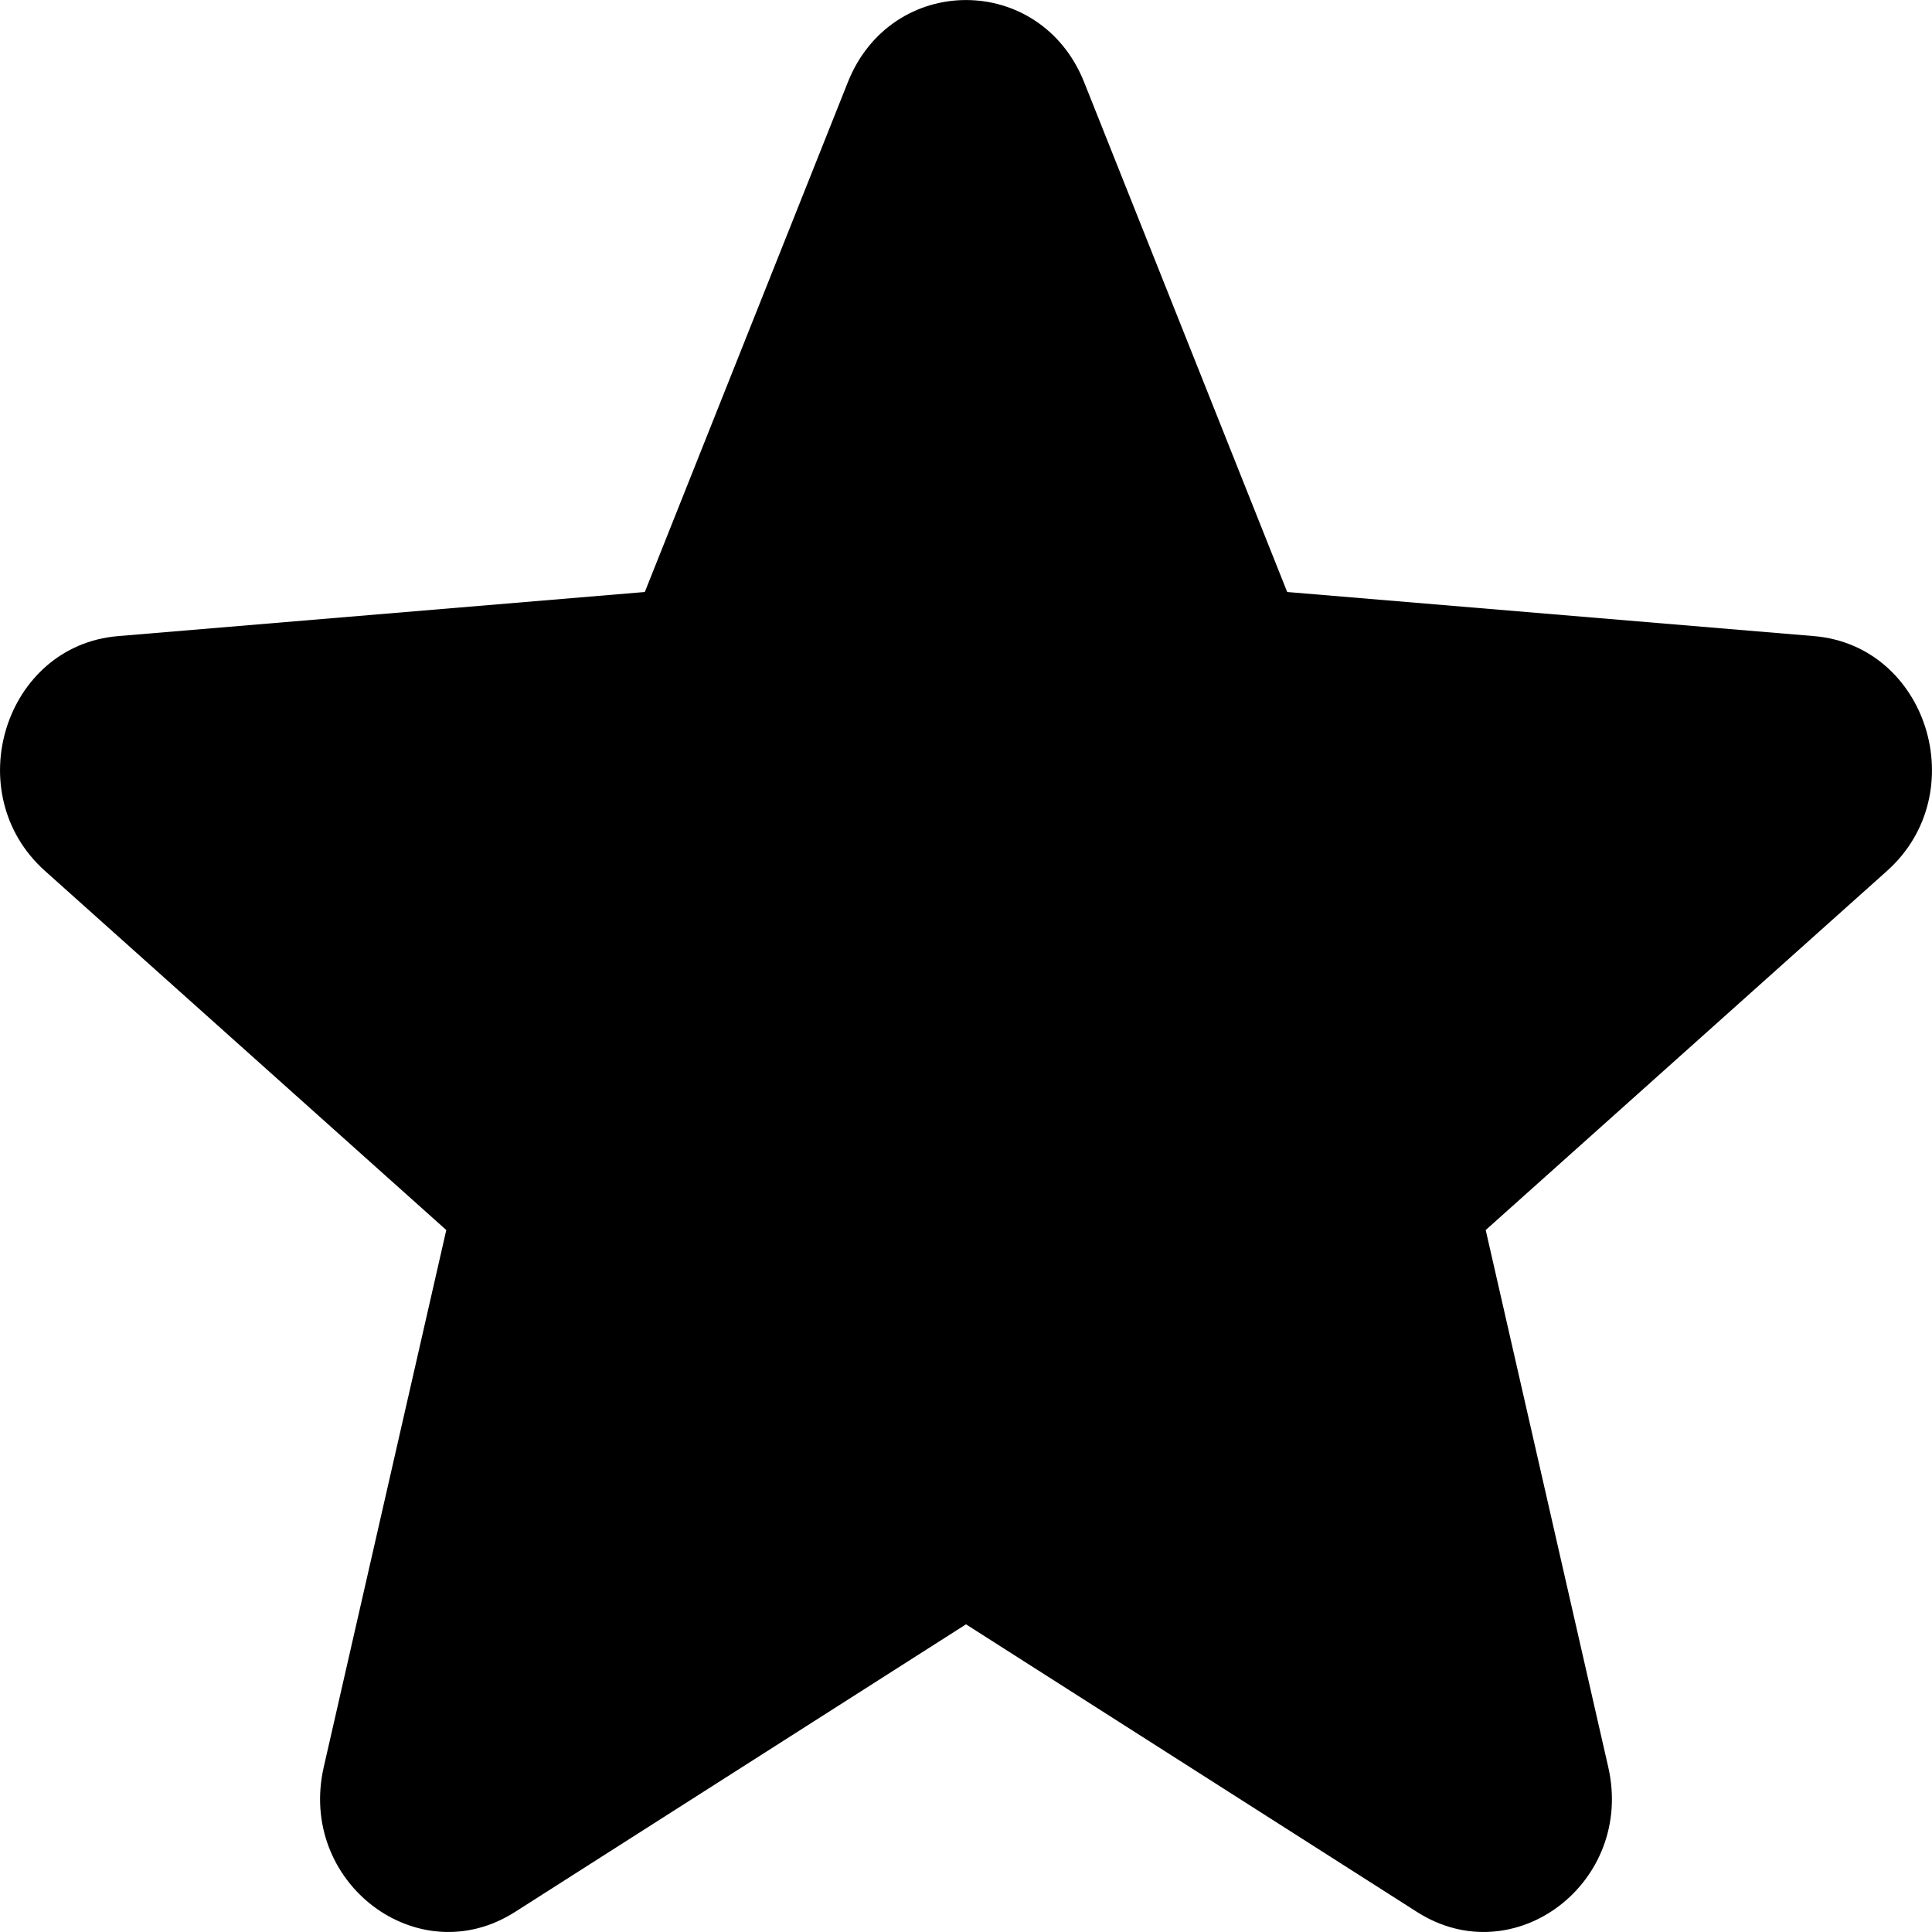
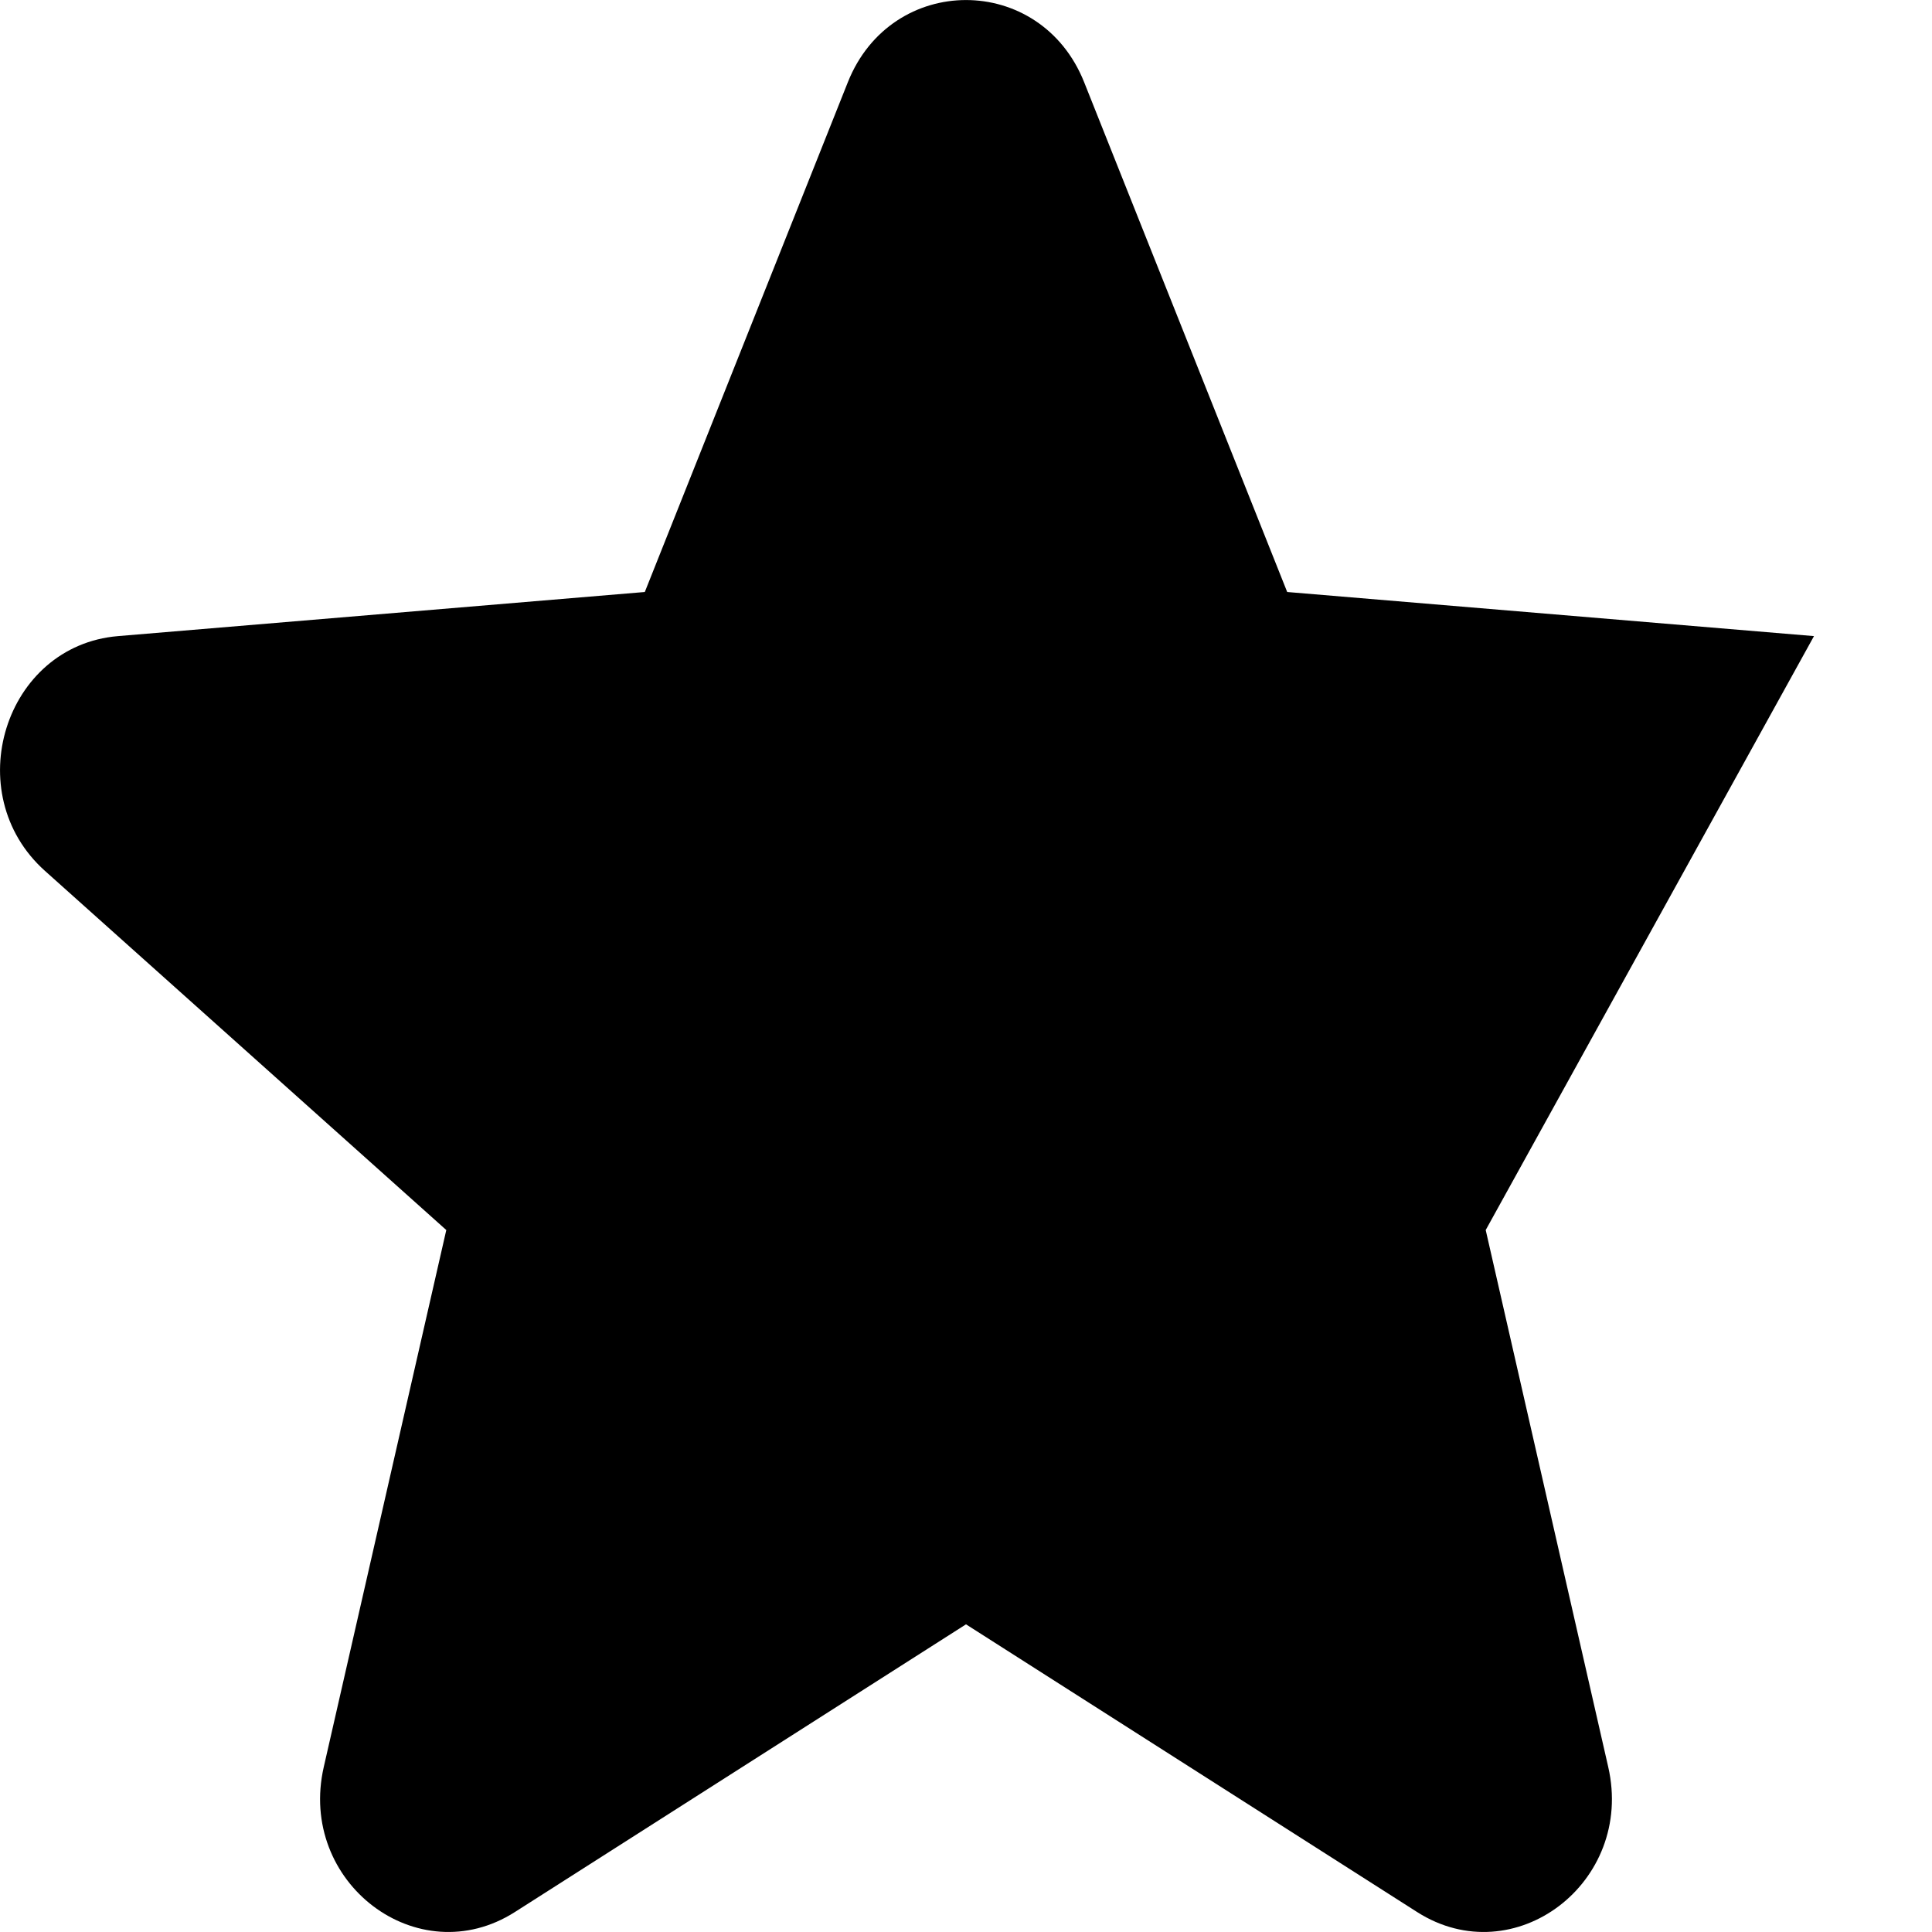
<svg xmlns="http://www.w3.org/2000/svg" width="12" height="12" viewBox="0 0 12 12" fill="none">
-   <path fill-rule="evenodd" clip-rule="evenodd" d="M5.266 0.511C5.537 -0.17 6.463 -0.17 6.734 0.511L7.995 3.677L11.267 3.951C11.972 4.01 12.258 4.928 11.721 5.409L9.228 7.64L9.989 10.975C10.153 11.693 9.405 12.26 8.802 11.876L6 10.089L3.198 11.876C2.595 12.26 1.847 11.693 2.011 10.975L2.772 7.64L0.279 5.409C-0.258 4.928 0.028 4.01 0.733 3.951L4.005 3.677L5.266 0.511Z" fill="black" />
+   <path fill-rule="evenodd" clip-rule="evenodd" d="M5.266 0.511C5.537 -0.17 6.463 -0.17 6.734 0.511L7.995 3.677L11.267 3.951L9.228 7.64L9.989 10.975C10.153 11.693 9.405 12.26 8.802 11.876L6 10.089L3.198 11.876C2.595 12.26 1.847 11.693 2.011 10.975L2.772 7.64L0.279 5.409C-0.258 4.928 0.028 4.01 0.733 3.951L4.005 3.677L5.266 0.511Z" fill="black" />
</svg>